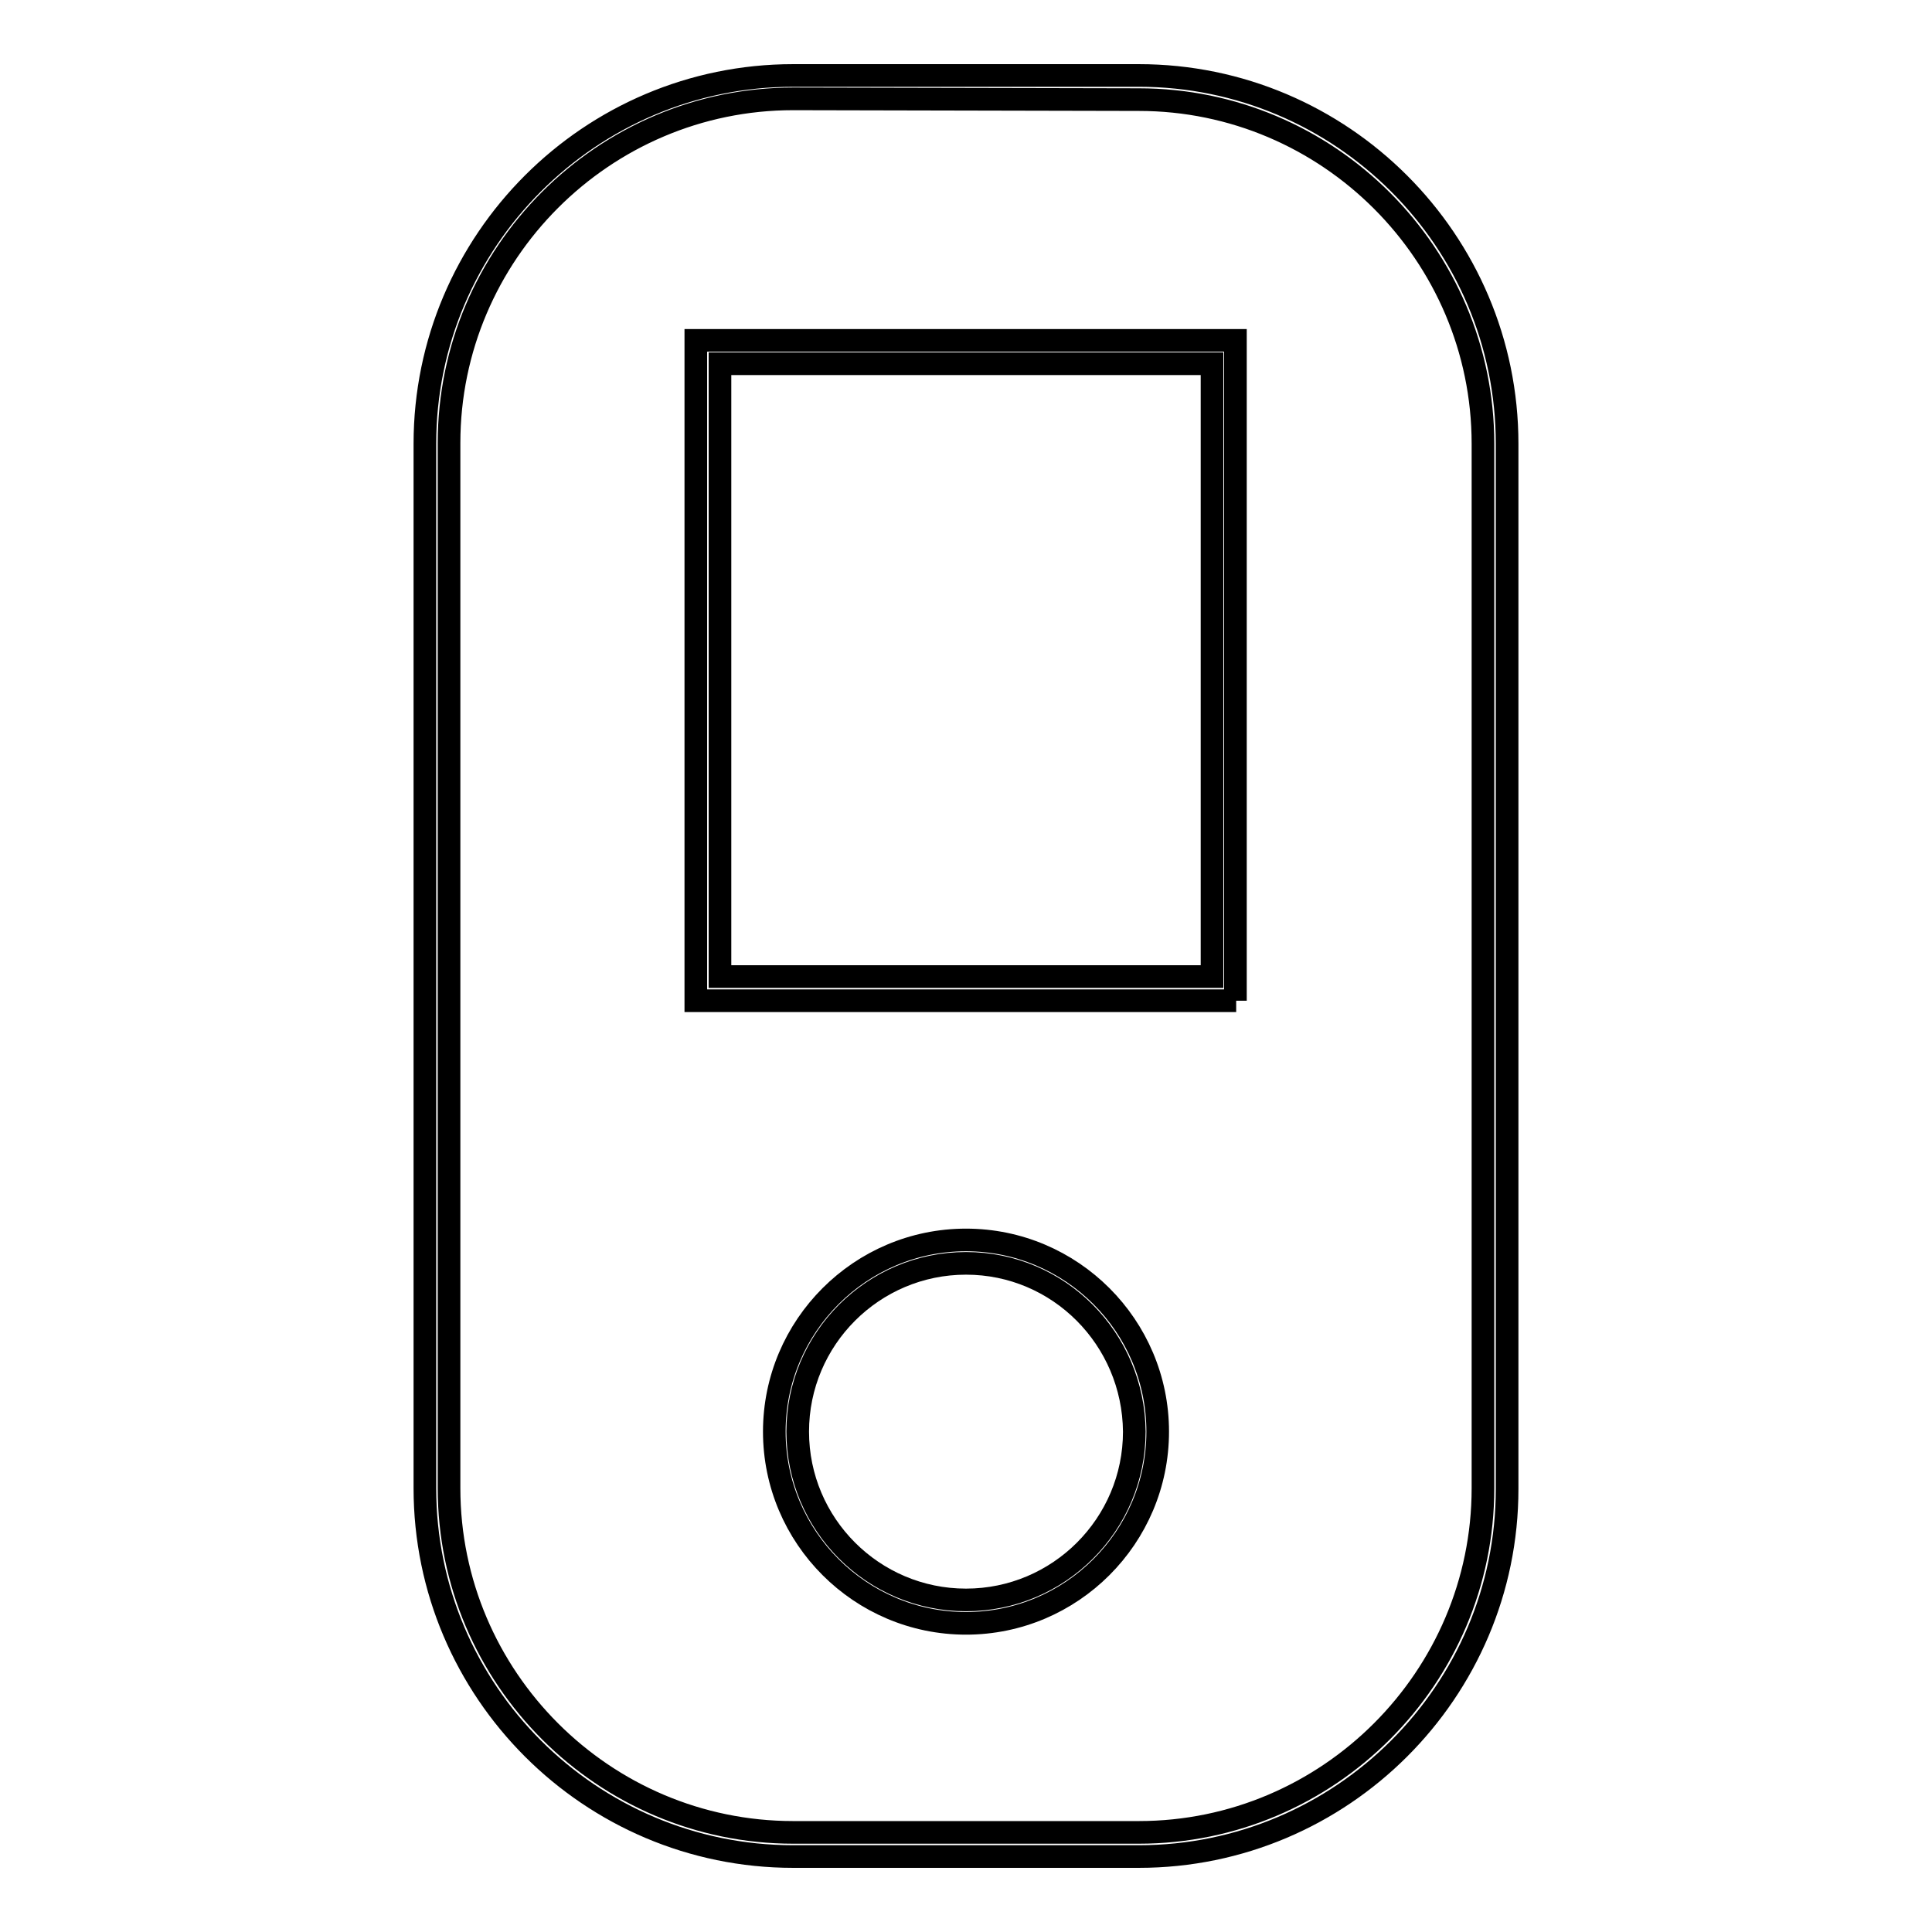
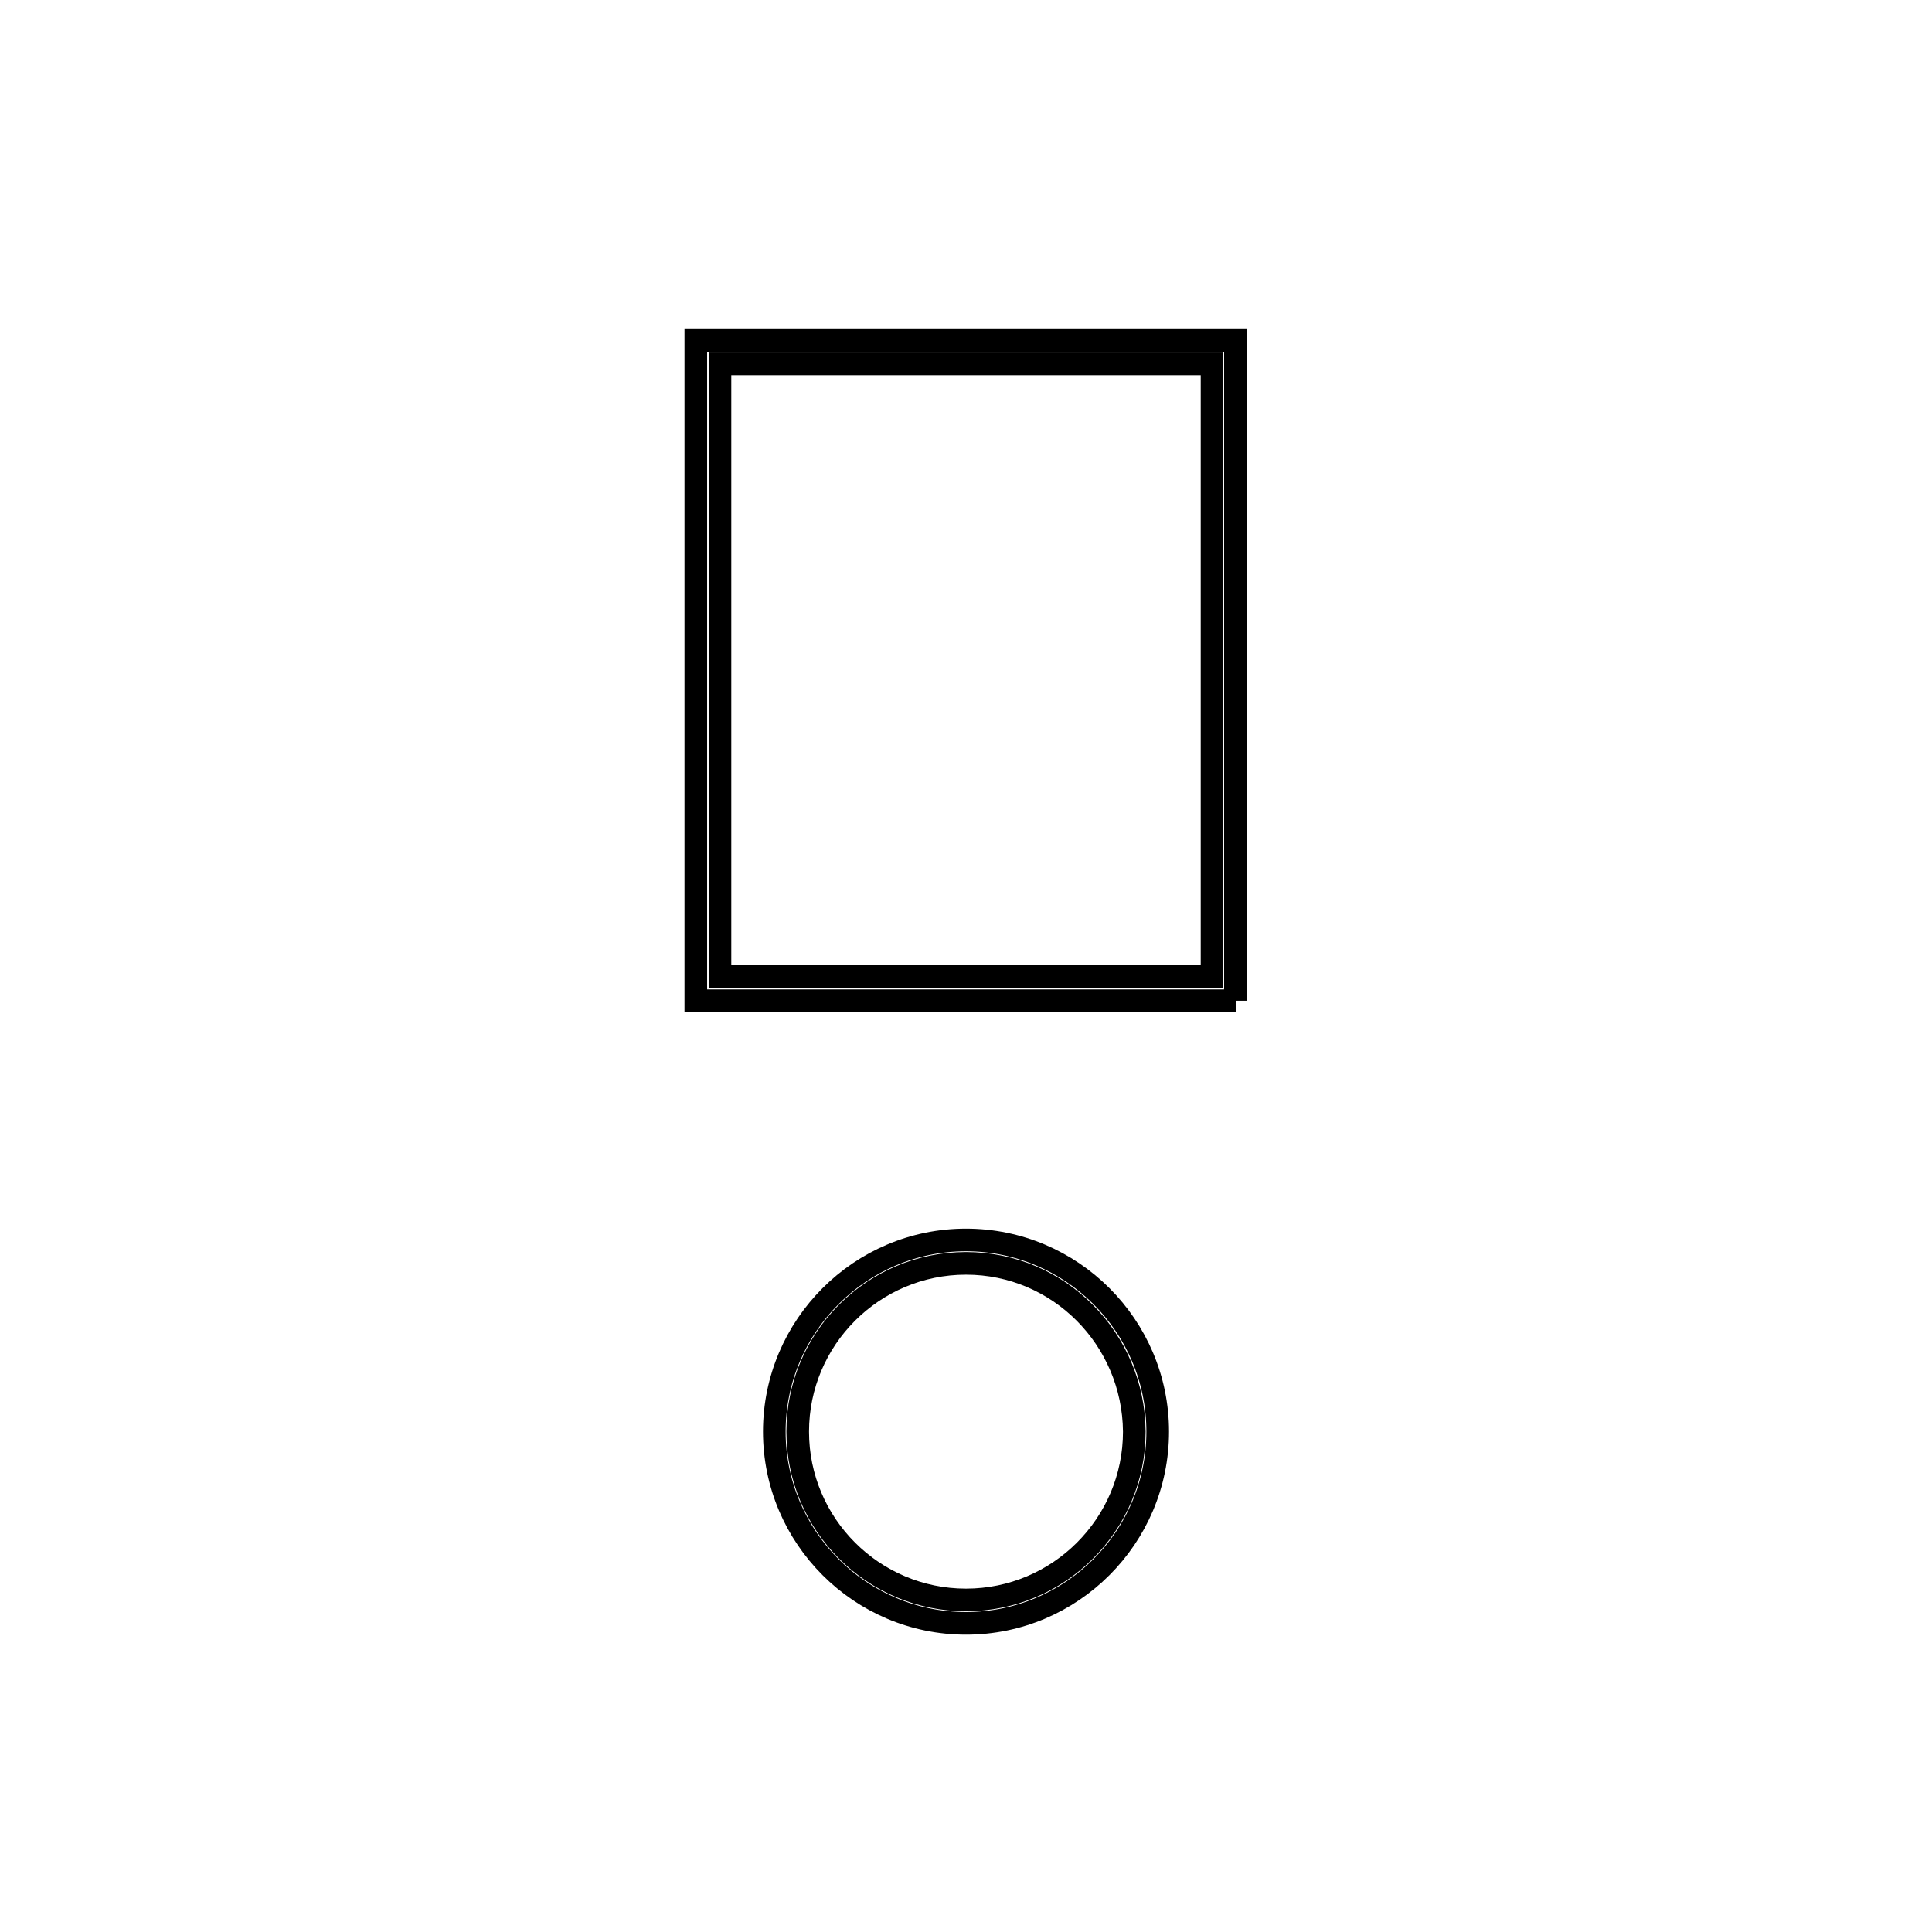
<svg xmlns="http://www.w3.org/2000/svg" version="1.1" x="0px" y="0px" viewBox="0 0 256 256" enable-background="new 0 0 256 256" xml:space="preserve">
  <g>
-     <path stroke-width="3" fill-opacity="0" stroke="#000000" d="M150.9,246h-45.8c-26.9,0-48.8-21.9-48.8-48.8V58.8c0-26.9,21.9-48.8,48.8-48.8h45.8 c26.9,0,48.8,21.9,48.8,48.8v138.5C199.7,224.1,177.8,246,150.9,246z M105.1,13.1c-25.1,0-45.6,20.5-45.6,45.6v138.5 c0,25.1,20.5,45.6,45.6,45.6h45.8c25.1,0,45.6-20.5,45.6-45.6V58.8c0-25.1-20.5-45.6-45.6-45.6L105.1,13.1z" />
    <path stroke-width="3" fill-opacity="0" stroke="#000000" d="M163.8,132.6H92.2V45.1h71.5V132.6z M95.4,129.4h65.2V48.2H95.4V129.4z M128,215.1 c-14,0-25.4-11.4-25.4-25.4c0-14,11.4-25.4,25.4-25.4s25.4,11.4,25.4,25.4C153.4,203.7,142,215.1,128,215.1z M128,167.4 c-12.3,0-22.3,10-22.3,22.3s10,22.3,22.3,22.3c12.3,0,22.3-10,22.3-22.3l0,0C150.2,177.4,140.3,167.4,128,167.4z" />
  </g>
</svg>